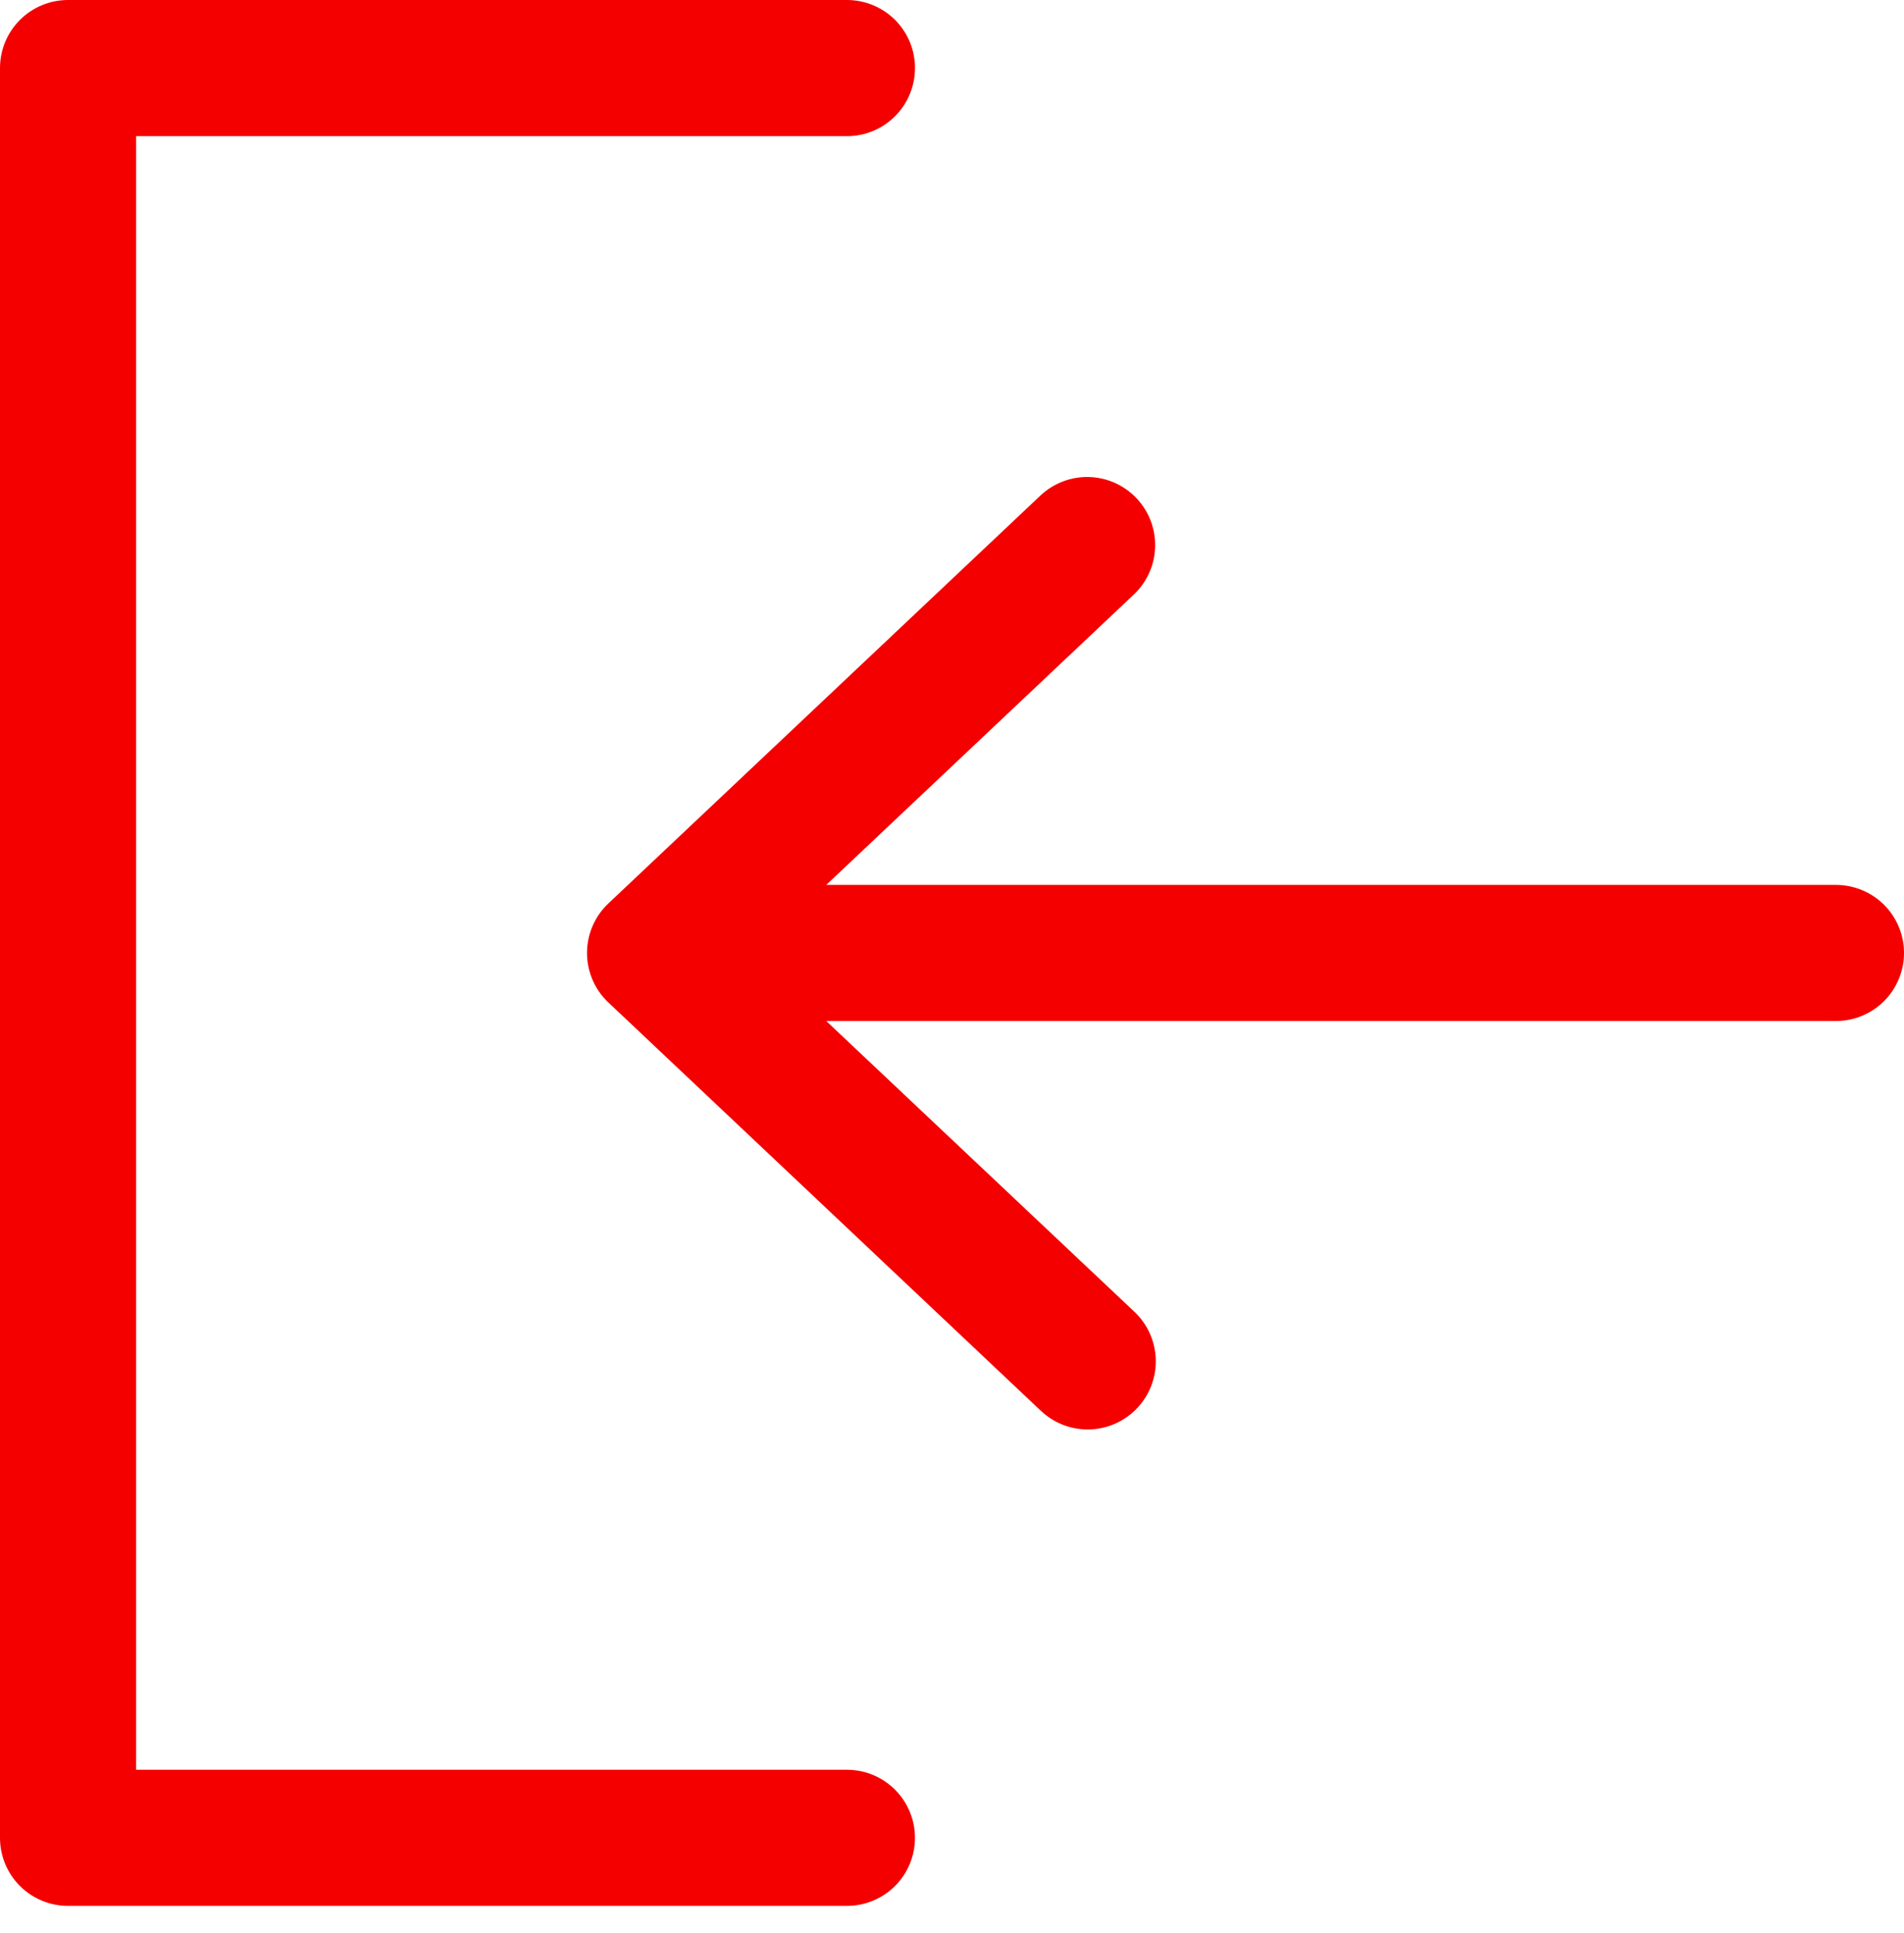
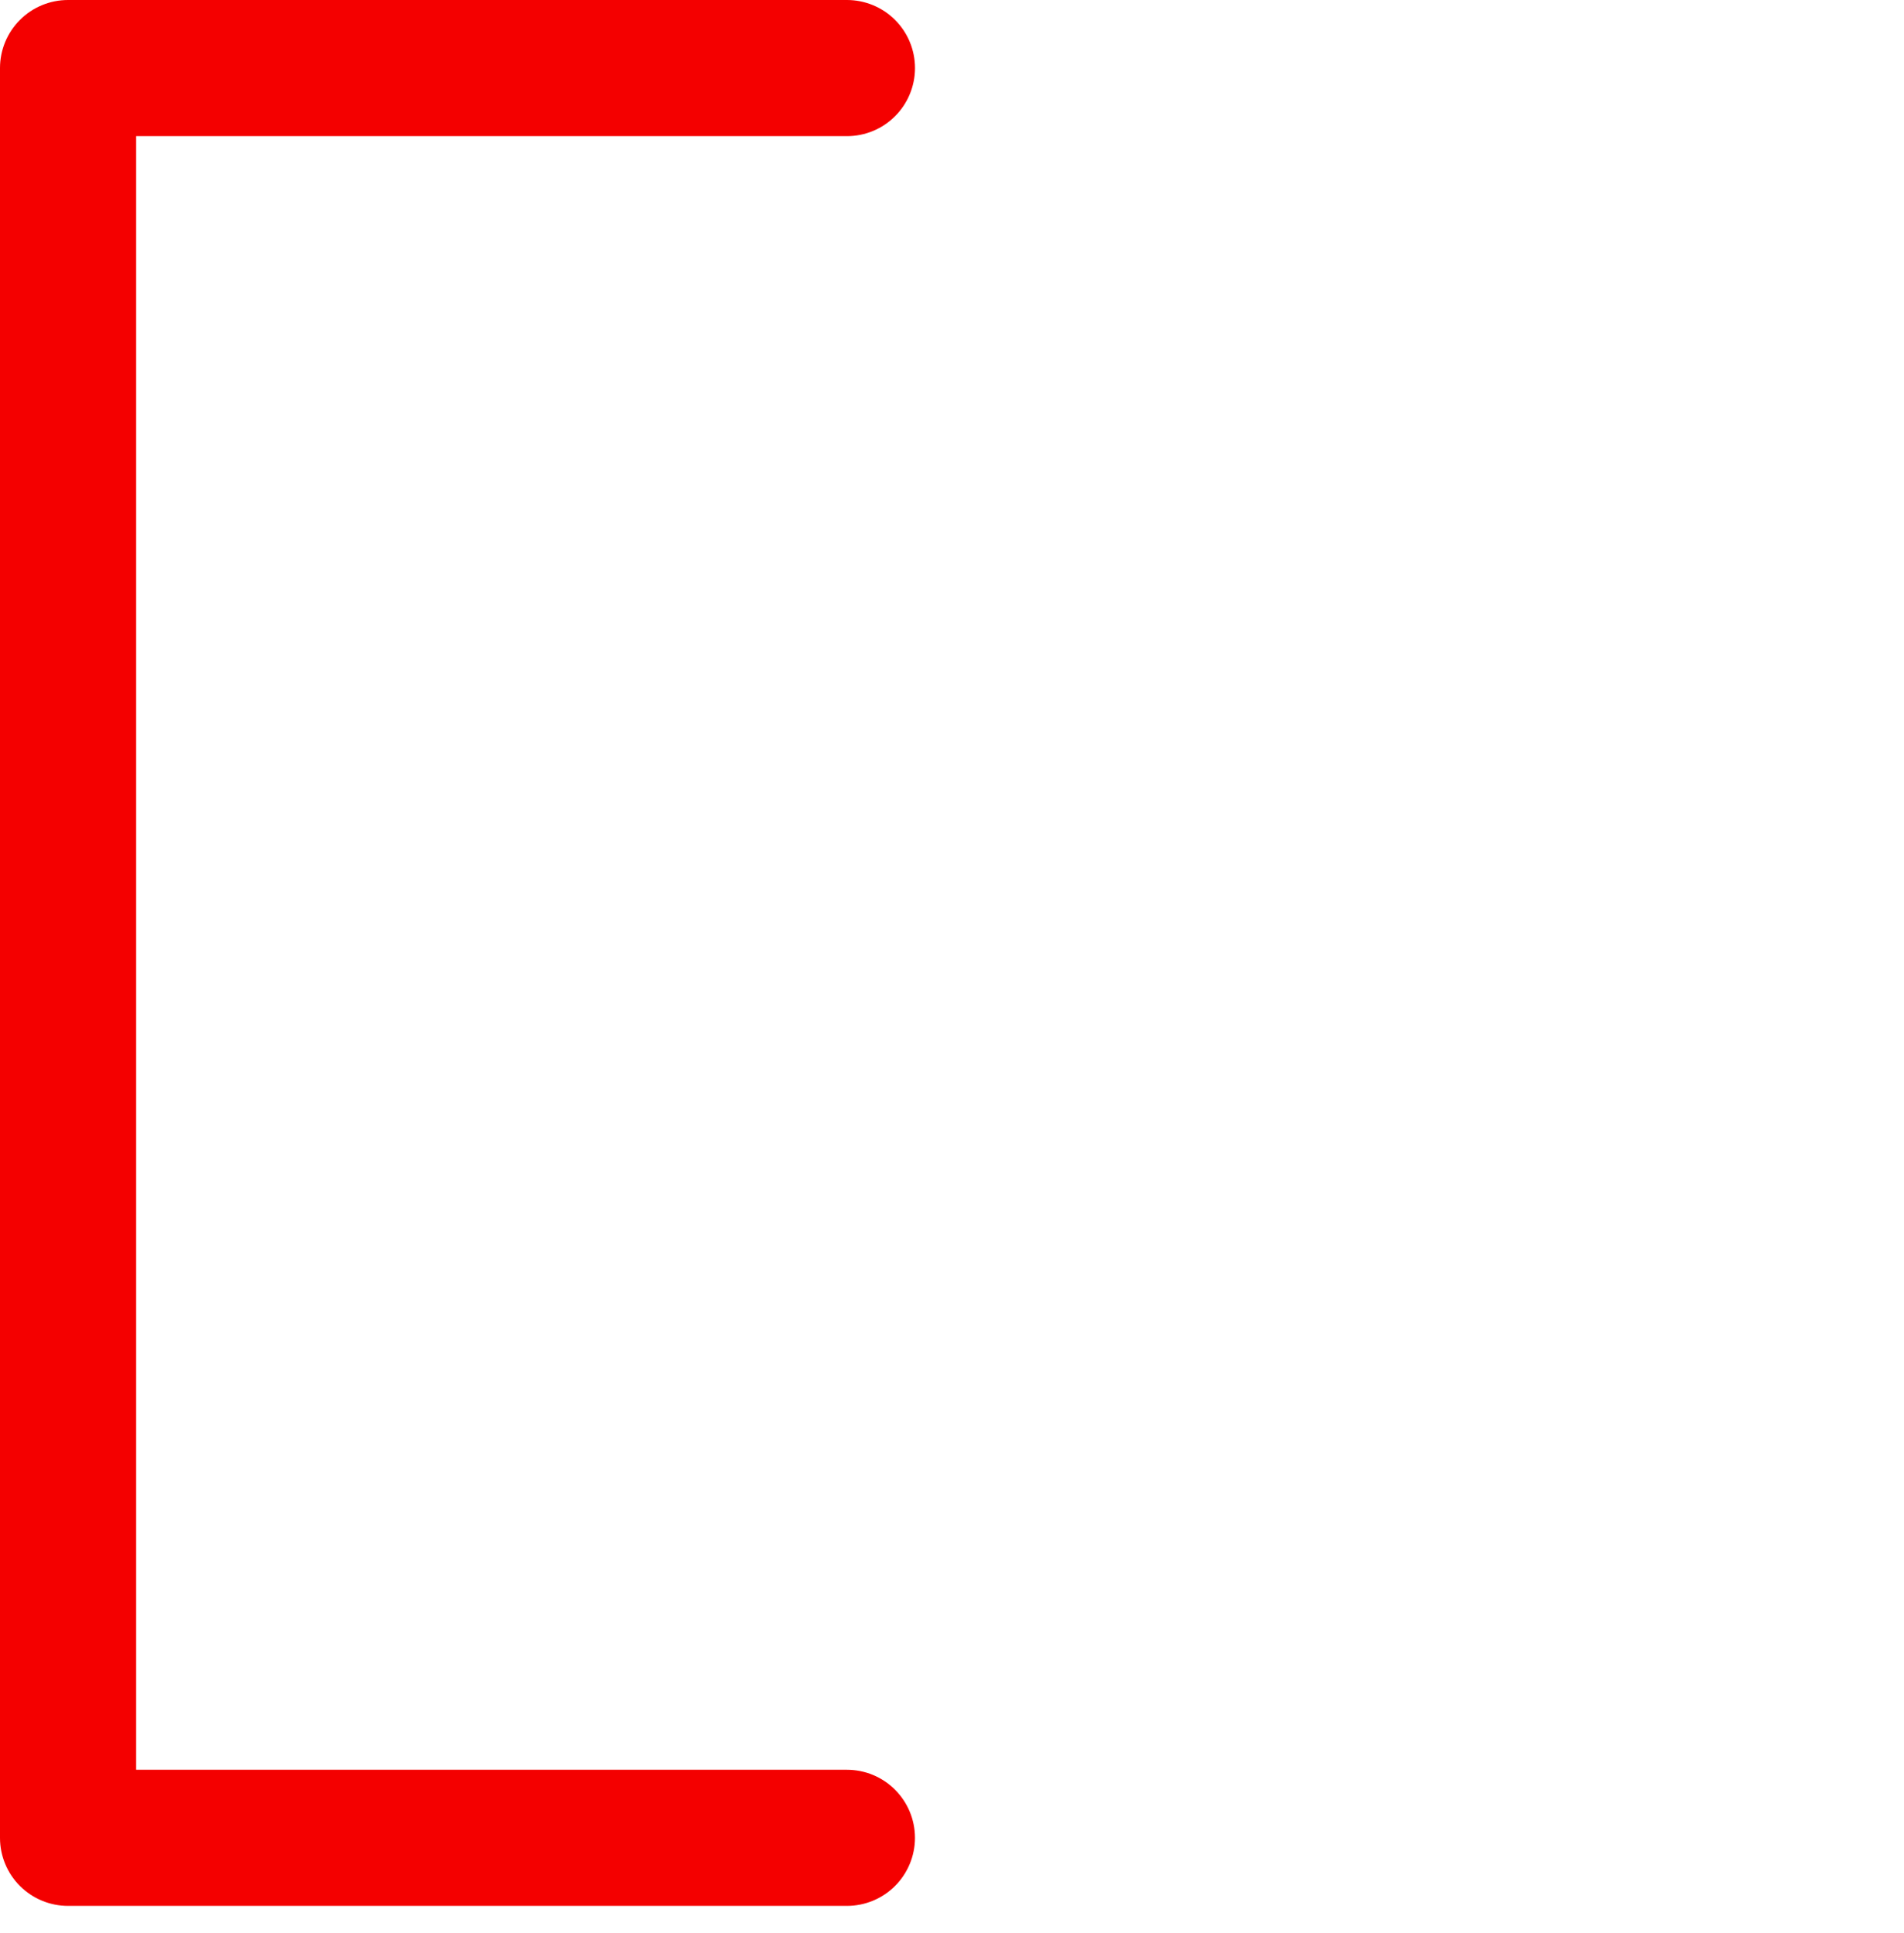
<svg xmlns="http://www.w3.org/2000/svg" version="1.1" id="Layer_1" x="0px" y="0px" width="67px" height="68px" viewBox="0 0 67 68" enable-background="new 0 0 67 68" xml:space="preserve">
-   <path fill="#F40000" d="M64.605,31.126h-35.53l10.839-10.229c0.455-0.437,0.719-1.036,0.734-1.666  c0.016-0.631-0.219-1.242-0.65-1.701c-0.433-0.459-1.029-0.729-1.659-0.751s-1.243,0.206-1.708,0.633L21.409,31.777  c-0.238,0.224-0.427,0.494-0.557,0.794c-0.129,0.299-0.196,0.623-0.196,0.949s0.067,0.649,0.196,0.949  c0.129,0.3,0.319,0.57,0.557,0.793l15.222,14.366c0.463,0.436,1.079,0.67,1.715,0.651c0.635-0.019,1.236-0.289,1.672-0.751  c0.437-0.463,0.671-1.079,0.652-1.715c-0.019-0.635-0.289-1.236-0.751-1.672L29.075,35.914h35.53c0.635,0,1.244-0.252,1.693-0.701  S67,34.155,67,33.52s-0.252-1.244-0.701-1.693C65.85,31.378,65.24,31.126,64.605,31.126z" />
  <path fill="#F40000" d="M29.803,62.25H4.789V4.789h25.015c0.635,0,1.244-0.252,1.693-0.702c0.449-0.449,0.701-1.058,0.701-1.693  c0-0.635-0.252-1.244-0.701-1.693C31.047,0.252,30.438,0,29.803,0H2.394C1.759,0,1.15,0.252,0.701,0.701C0.252,1.15,0,1.759,0,2.394  v62.25c0,0.636,0.252,1.244,0.701,1.693c0.449,0.448,1.058,0.701,1.693,0.701h27.409c0.635,0,1.244-0.253,1.693-0.701  c0.449-0.449,0.701-1.058,0.701-1.693c0-0.635-0.252-1.243-0.701-1.692C31.047,62.502,30.438,62.25,29.803,62.25z" />
</svg>